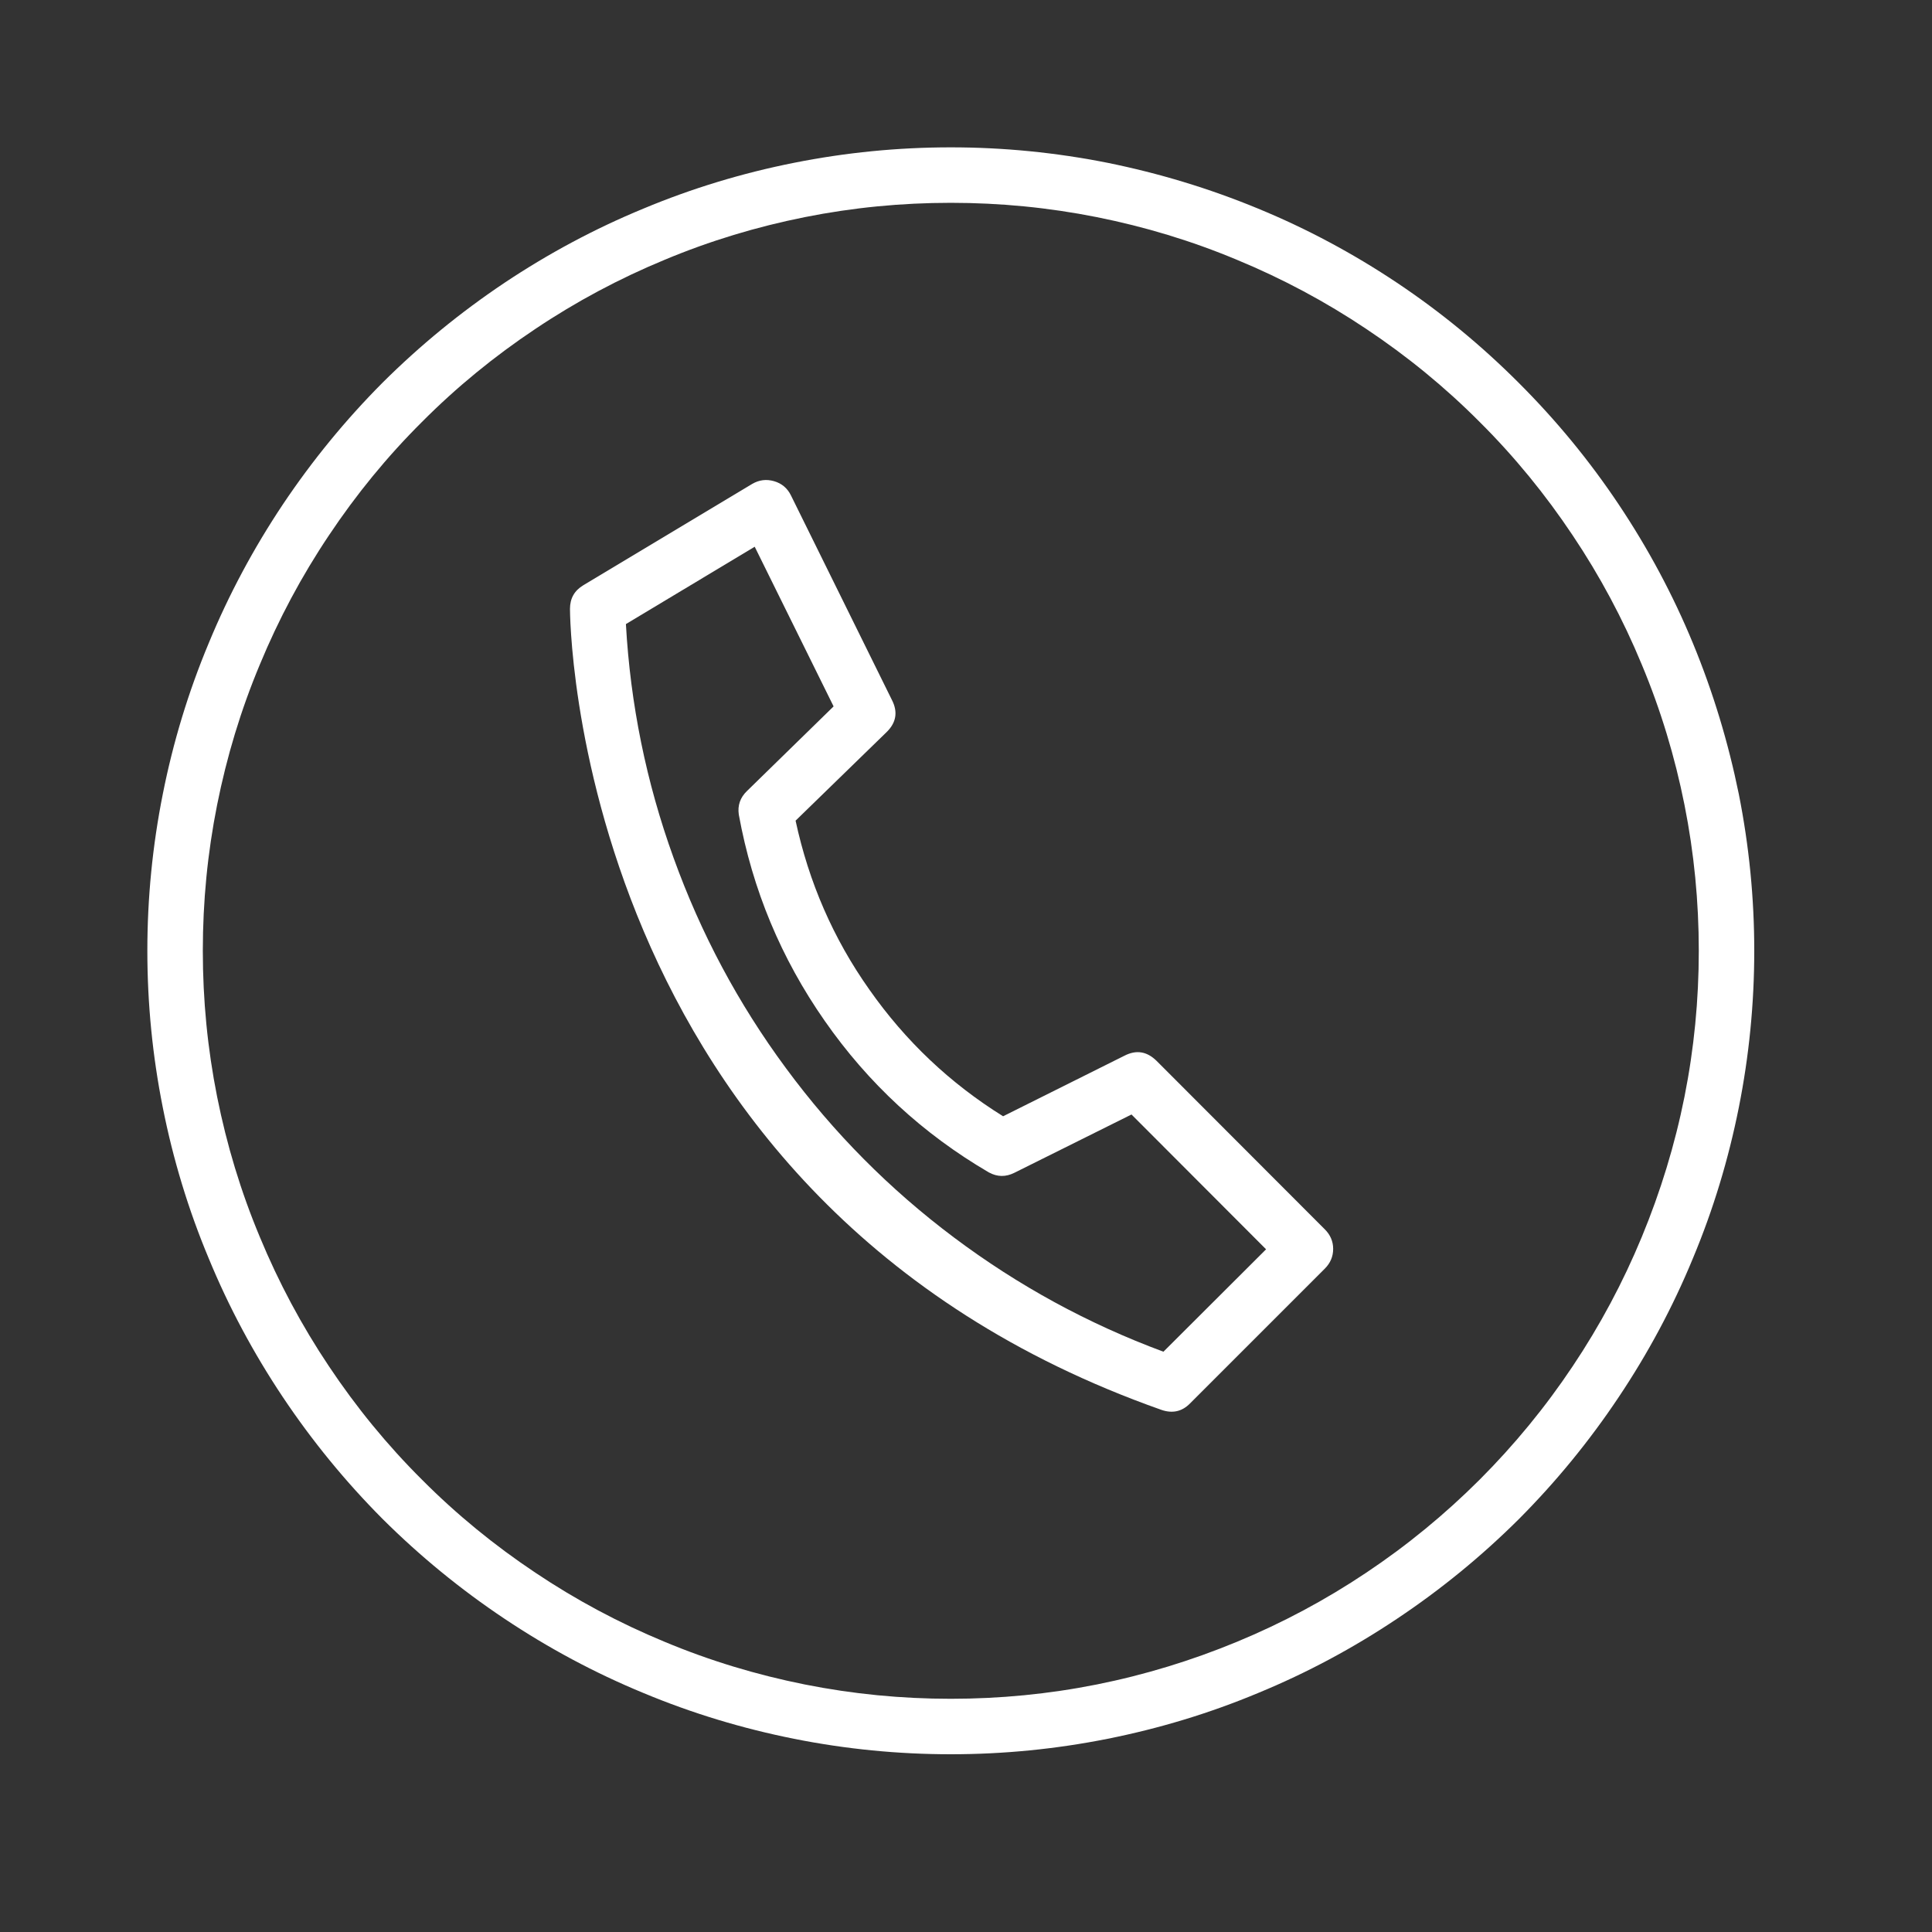
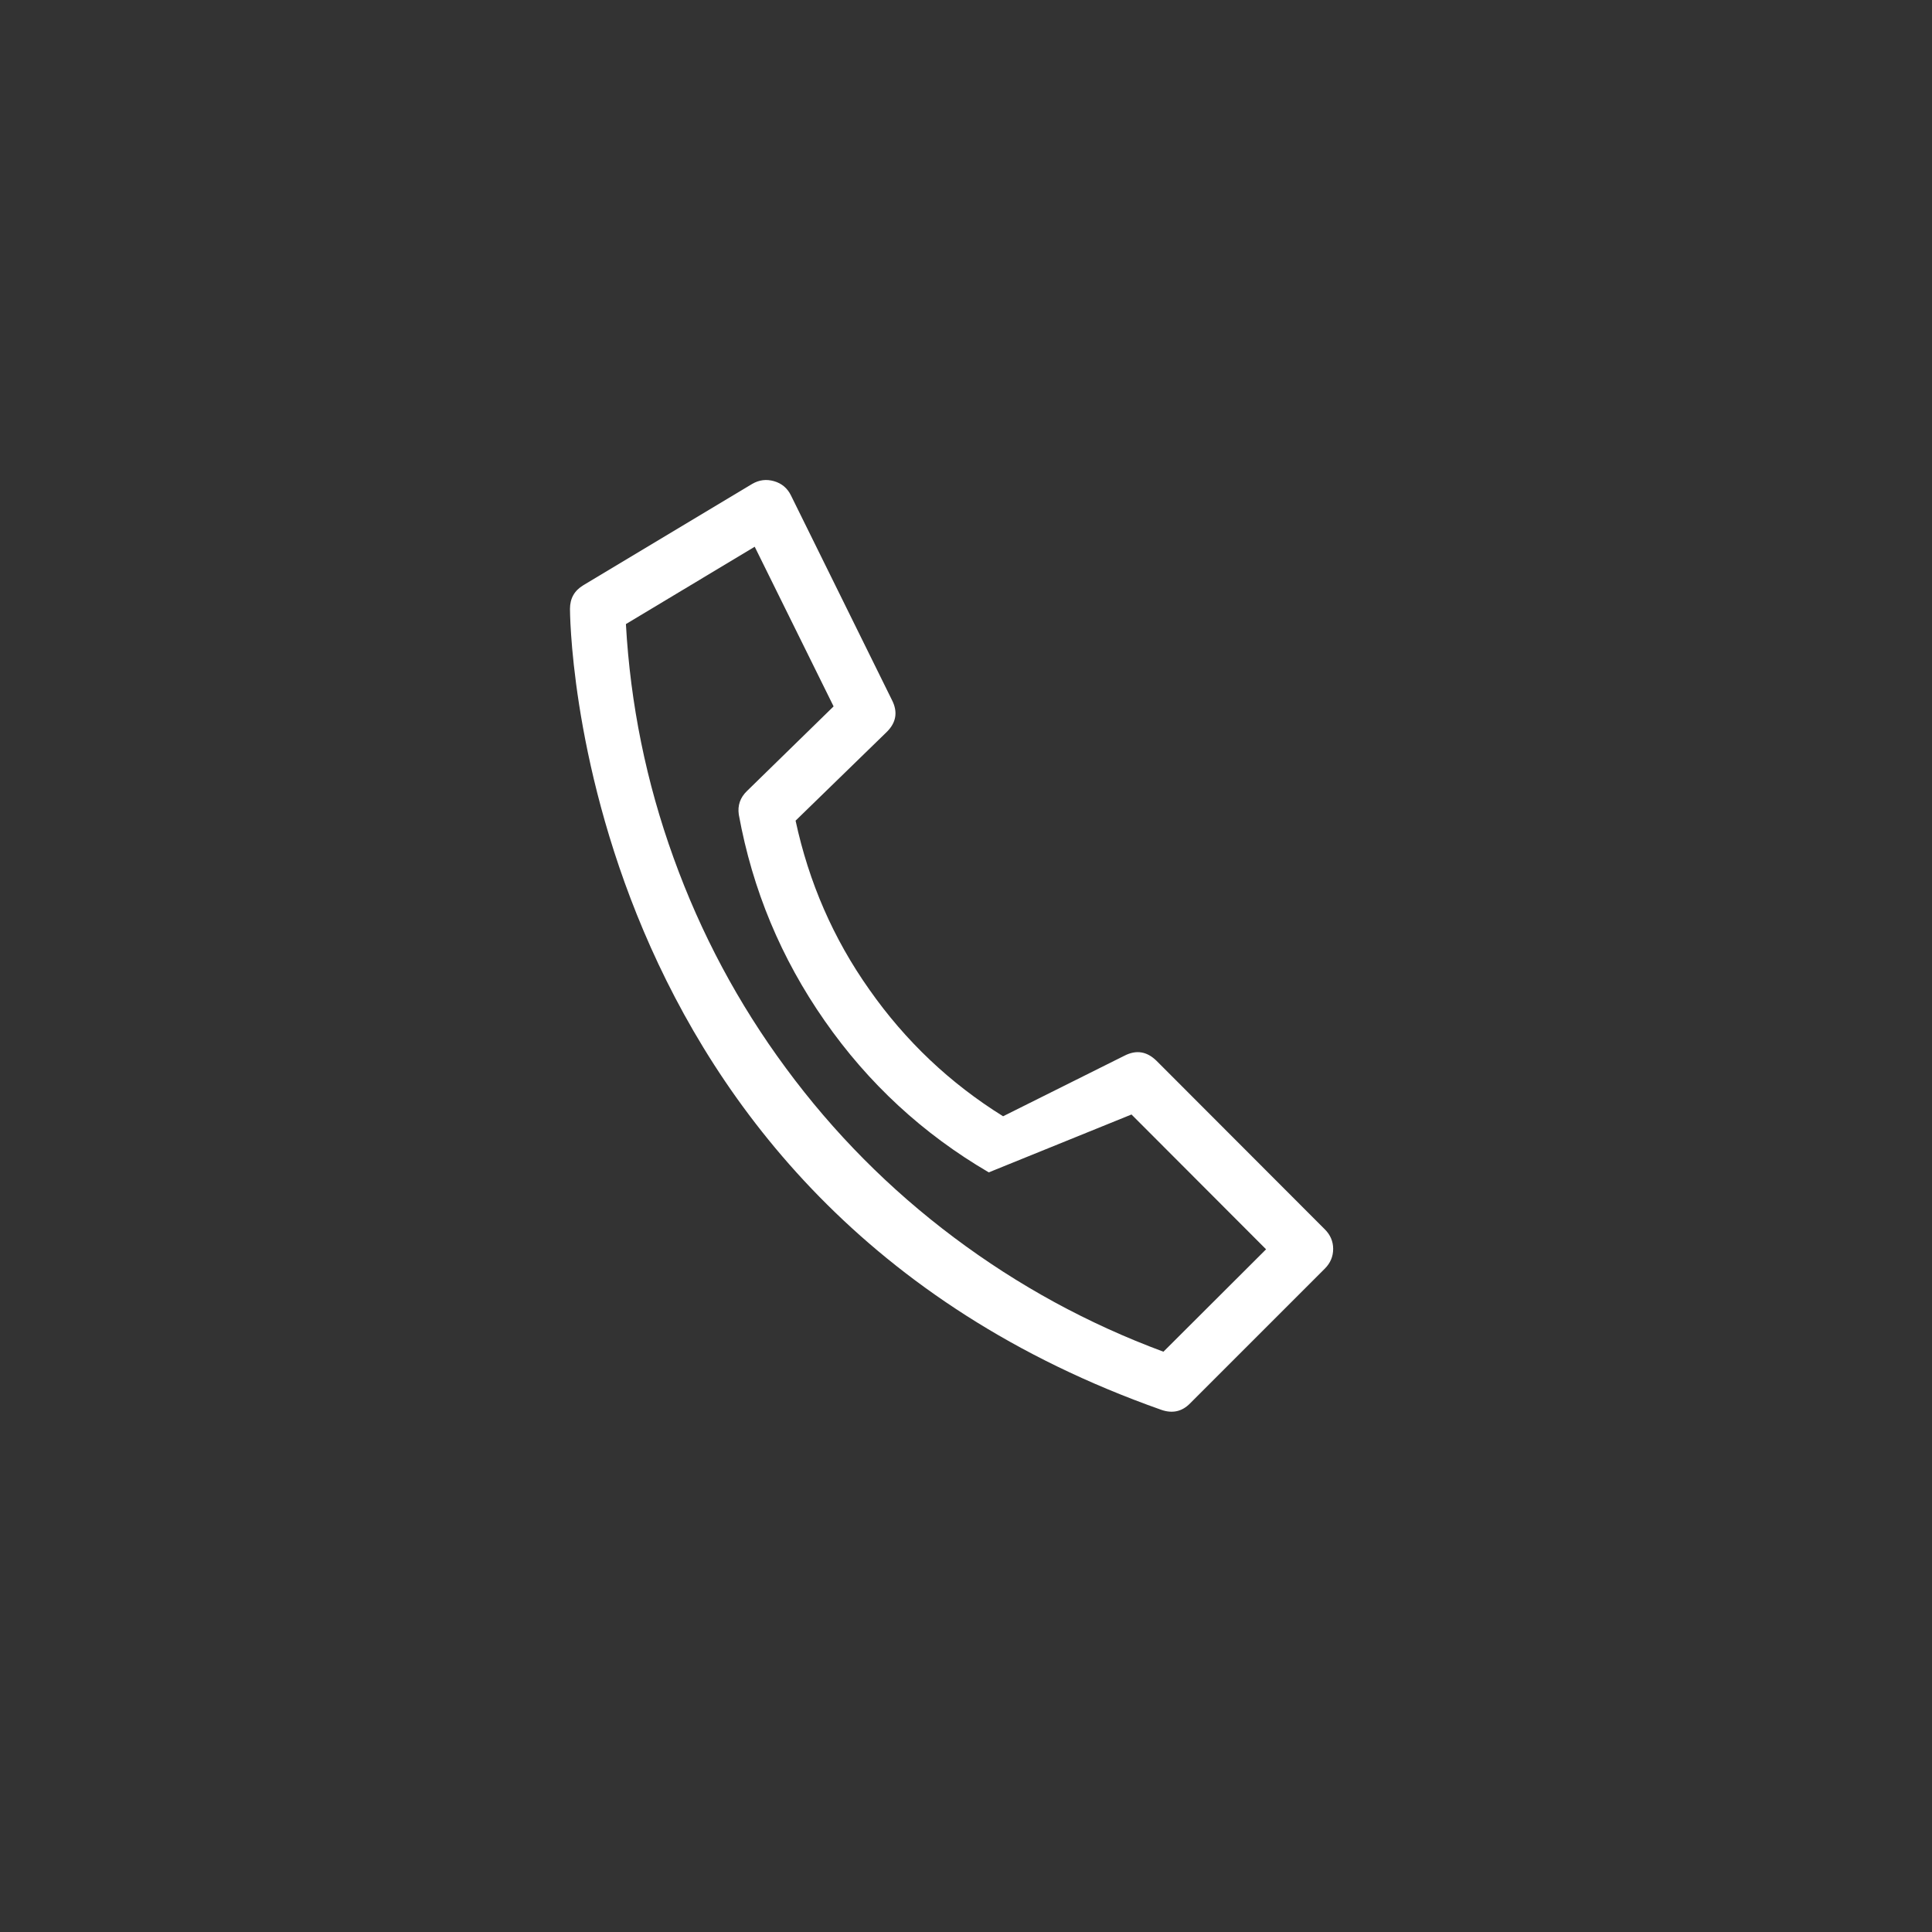
<svg xmlns="http://www.w3.org/2000/svg" width="45" zoomAndPan="magnify" viewBox="0 0 33.75 33.75" height="45" preserveAspectRatio="xMidYMid meet" version="1.2">
  <rect x="0" y="0" width="33.75" height="33.75" fill="#333333" stroke="none" />
  <defs>
    <clipPath id="517a545efe">
-       <path d="M 2.574 2.574 L 30.645 2.574 L 30.645 30.645 L 2.574 30.645 Z M 2.574 2.574 " />
-     </clipPath>
+       </clipPath>
  </defs>
  <g id="6db14c906c">
    <g clip-rule="nonzero" clip-path="url(#517a545efe)">
-       <path style=" stroke:none;fill-rule:evenodd;fill:#ffffff;fill-opacity:1;" d="M 16.609 2.574 C 15.688 2.574 14.773 2.664 13.871 2.844 C 12.969 3.023 12.09 3.289 11.238 3.645 C 10.387 3.996 9.578 4.43 8.812 4.941 C 8.047 5.453 7.336 6.035 6.684 6.684 C 6.035 7.336 5.453 8.047 4.941 8.812 C 4.43 9.578 3.996 10.387 3.645 11.238 C 3.289 12.09 3.023 12.969 2.844 13.871 C 2.664 14.773 2.574 15.688 2.574 16.609 C 2.574 17.531 2.664 18.445 2.844 19.348 C 3.023 20.25 3.289 21.129 3.645 21.98 C 3.996 22.832 4.43 23.641 4.941 24.406 C 5.453 25.172 6.035 25.883 6.684 26.535 C 7.336 27.184 8.047 27.766 8.812 28.277 C 9.578 28.789 10.387 29.223 11.238 29.574 C 12.09 29.93 12.969 30.195 13.871 30.375 C 14.773 30.555 15.688 30.645 16.609 30.645 C 17.531 30.645 18.445 30.555 19.348 30.375 C 20.25 30.195 21.129 29.93 21.98 29.574 C 22.832 29.223 23.641 28.789 24.406 28.277 C 25.172 27.766 25.883 27.184 26.535 26.535 C 27.184 25.883 27.766 25.172 28.277 24.406 C 28.789 23.641 29.223 22.832 29.574 21.98 C 29.93 21.129 30.195 20.25 30.375 19.348 C 30.555 18.445 30.645 17.531 30.645 16.609 C 30.645 15.688 30.555 14.777 30.375 13.871 C 30.191 12.969 29.926 12.09 29.574 11.238 C 29.223 10.387 28.789 9.578 28.277 8.812 C 27.766 8.047 27.184 7.34 26.531 6.688 C 25.879 6.035 25.172 5.453 24.406 4.941 C 23.641 4.43 22.832 3.996 21.98 3.645 C 21.129 3.293 20.25 3.027 19.348 2.844 C 18.441 2.664 17.531 2.574 16.609 2.574 Z M 16.609 29.676 C 15.75 29.676 14.902 29.594 14.059 29.426 C 13.219 29.258 12.402 29.012 11.609 28.68 C 10.816 28.352 10.062 27.949 9.352 27.473 C 8.637 26.996 7.977 26.457 7.371 25.848 C 6.762 25.242 6.223 24.582 5.746 23.867 C 5.27 23.156 4.867 22.402 4.539 21.609 C 4.207 20.816 3.961 20 3.793 19.16 C 3.625 18.316 3.543 17.469 3.543 16.609 C 3.543 15.75 3.625 14.902 3.793 14.059 C 3.961 13.219 4.207 12.402 4.539 11.609 C 4.867 10.816 5.27 10.062 5.746 9.352 C 6.223 8.637 6.762 7.977 7.371 7.371 C 7.977 6.762 8.637 6.223 9.352 5.746 C 10.062 5.27 10.816 4.867 11.609 4.539 C 12.402 4.207 13.219 3.961 14.059 3.793 C 14.902 3.625 15.75 3.543 16.609 3.543 C 17.469 3.543 18.316 3.625 19.16 3.793 C 20 3.961 20.816 4.207 21.609 4.539 C 22.402 4.867 23.156 5.27 23.867 5.746 C 24.582 6.223 25.242 6.762 25.848 7.371 C 26.457 7.977 26.996 8.637 27.473 9.352 C 27.949 10.062 28.352 10.816 28.68 11.609 C 29.012 12.402 29.258 13.219 29.426 14.059 C 29.594 14.902 29.676 15.75 29.676 16.609 C 29.676 17.469 29.594 18.316 29.426 19.16 C 29.258 20 29.008 20.816 28.68 21.609 C 28.352 22.402 27.949 23.156 27.473 23.867 C 26.996 24.582 26.453 25.242 25.848 25.848 C 25.242 26.453 24.582 26.996 23.867 27.473 C 23.156 27.949 22.402 28.352 21.609 28.68 C 20.816 29.008 20 29.258 19.16 29.426 C 18.316 29.594 17.469 29.676 16.609 29.676 Z M 16.609 29.676 " />
-     </g>
-     <path style=" stroke:none;fill-rule:evenodd;fill:#ffffff;fill-opacity:1;" d="M 20.203 18.531 C 20.035 18.367 19.852 18.336 19.645 18.441 L 17.523 19.5 C 16.594 18.922 15.816 18.184 15.188 17.289 C 14.555 16.395 14.129 15.41 13.898 14.336 L 15.488 12.789 C 15.656 12.625 15.688 12.438 15.582 12.23 L 13.816 8.652 C 13.754 8.527 13.656 8.445 13.523 8.406 C 13.387 8.367 13.262 8.383 13.141 8.453 L 10.191 10.223 C 10.035 10.316 9.957 10.453 9.957 10.637 C 9.957 10.637 9.945 20.98 20.289 24.629 C 20.48 24.695 20.648 24.66 20.789 24.516 L 23.145 22.16 C 23.238 22.066 23.289 21.953 23.289 21.816 C 23.289 21.684 23.238 21.57 23.145 21.477 Z M 20.324 23.613 C 19.008 23.125 17.789 22.461 16.664 21.617 C 15.543 20.777 14.562 19.789 13.73 18.66 C 12.895 17.531 12.242 16.305 11.766 14.984 C 11.289 13.664 11.012 12.301 10.934 10.902 L 13.184 9.551 L 14.562 12.34 L 13.047 13.82 C 12.93 13.934 12.883 14.07 12.906 14.23 C 13.145 15.543 13.645 16.742 14.406 17.832 C 15.168 18.926 16.125 19.809 17.273 20.48 C 17.422 20.562 17.57 20.562 17.719 20.488 L 19.766 19.469 L 22.117 21.824 Z M 20.324 23.613 " />
+       </g>
+     <path style=" stroke:none;fill-rule:evenodd;fill:#ffffff;fill-opacity:1;" d="M 20.203 18.531 C 20.035 18.367 19.852 18.336 19.645 18.441 L 17.523 19.5 C 16.594 18.922 15.816 18.184 15.188 17.289 C 14.555 16.395 14.129 15.41 13.898 14.336 L 15.488 12.789 C 15.656 12.625 15.688 12.438 15.582 12.23 L 13.816 8.652 C 13.754 8.527 13.656 8.445 13.523 8.406 C 13.387 8.367 13.262 8.383 13.141 8.453 L 10.191 10.223 C 10.035 10.316 9.957 10.453 9.957 10.637 C 9.957 10.637 9.945 20.98 20.289 24.629 C 20.48 24.695 20.648 24.66 20.789 24.516 L 23.145 22.16 C 23.238 22.066 23.289 21.953 23.289 21.816 C 23.289 21.684 23.238 21.57 23.145 21.477 Z M 20.324 23.613 C 19.008 23.125 17.789 22.461 16.664 21.617 C 15.543 20.777 14.562 19.789 13.73 18.66 C 12.895 17.531 12.242 16.305 11.766 14.984 C 11.289 13.664 11.012 12.301 10.934 10.902 L 13.184 9.551 L 14.562 12.34 L 13.047 13.82 C 12.93 13.934 12.883 14.07 12.906 14.23 C 13.145 15.543 13.645 16.742 14.406 17.832 C 15.168 18.926 16.125 19.809 17.273 20.48 L 19.766 19.469 L 22.117 21.824 Z M 20.324 23.613 " />
  </g>
</svg>